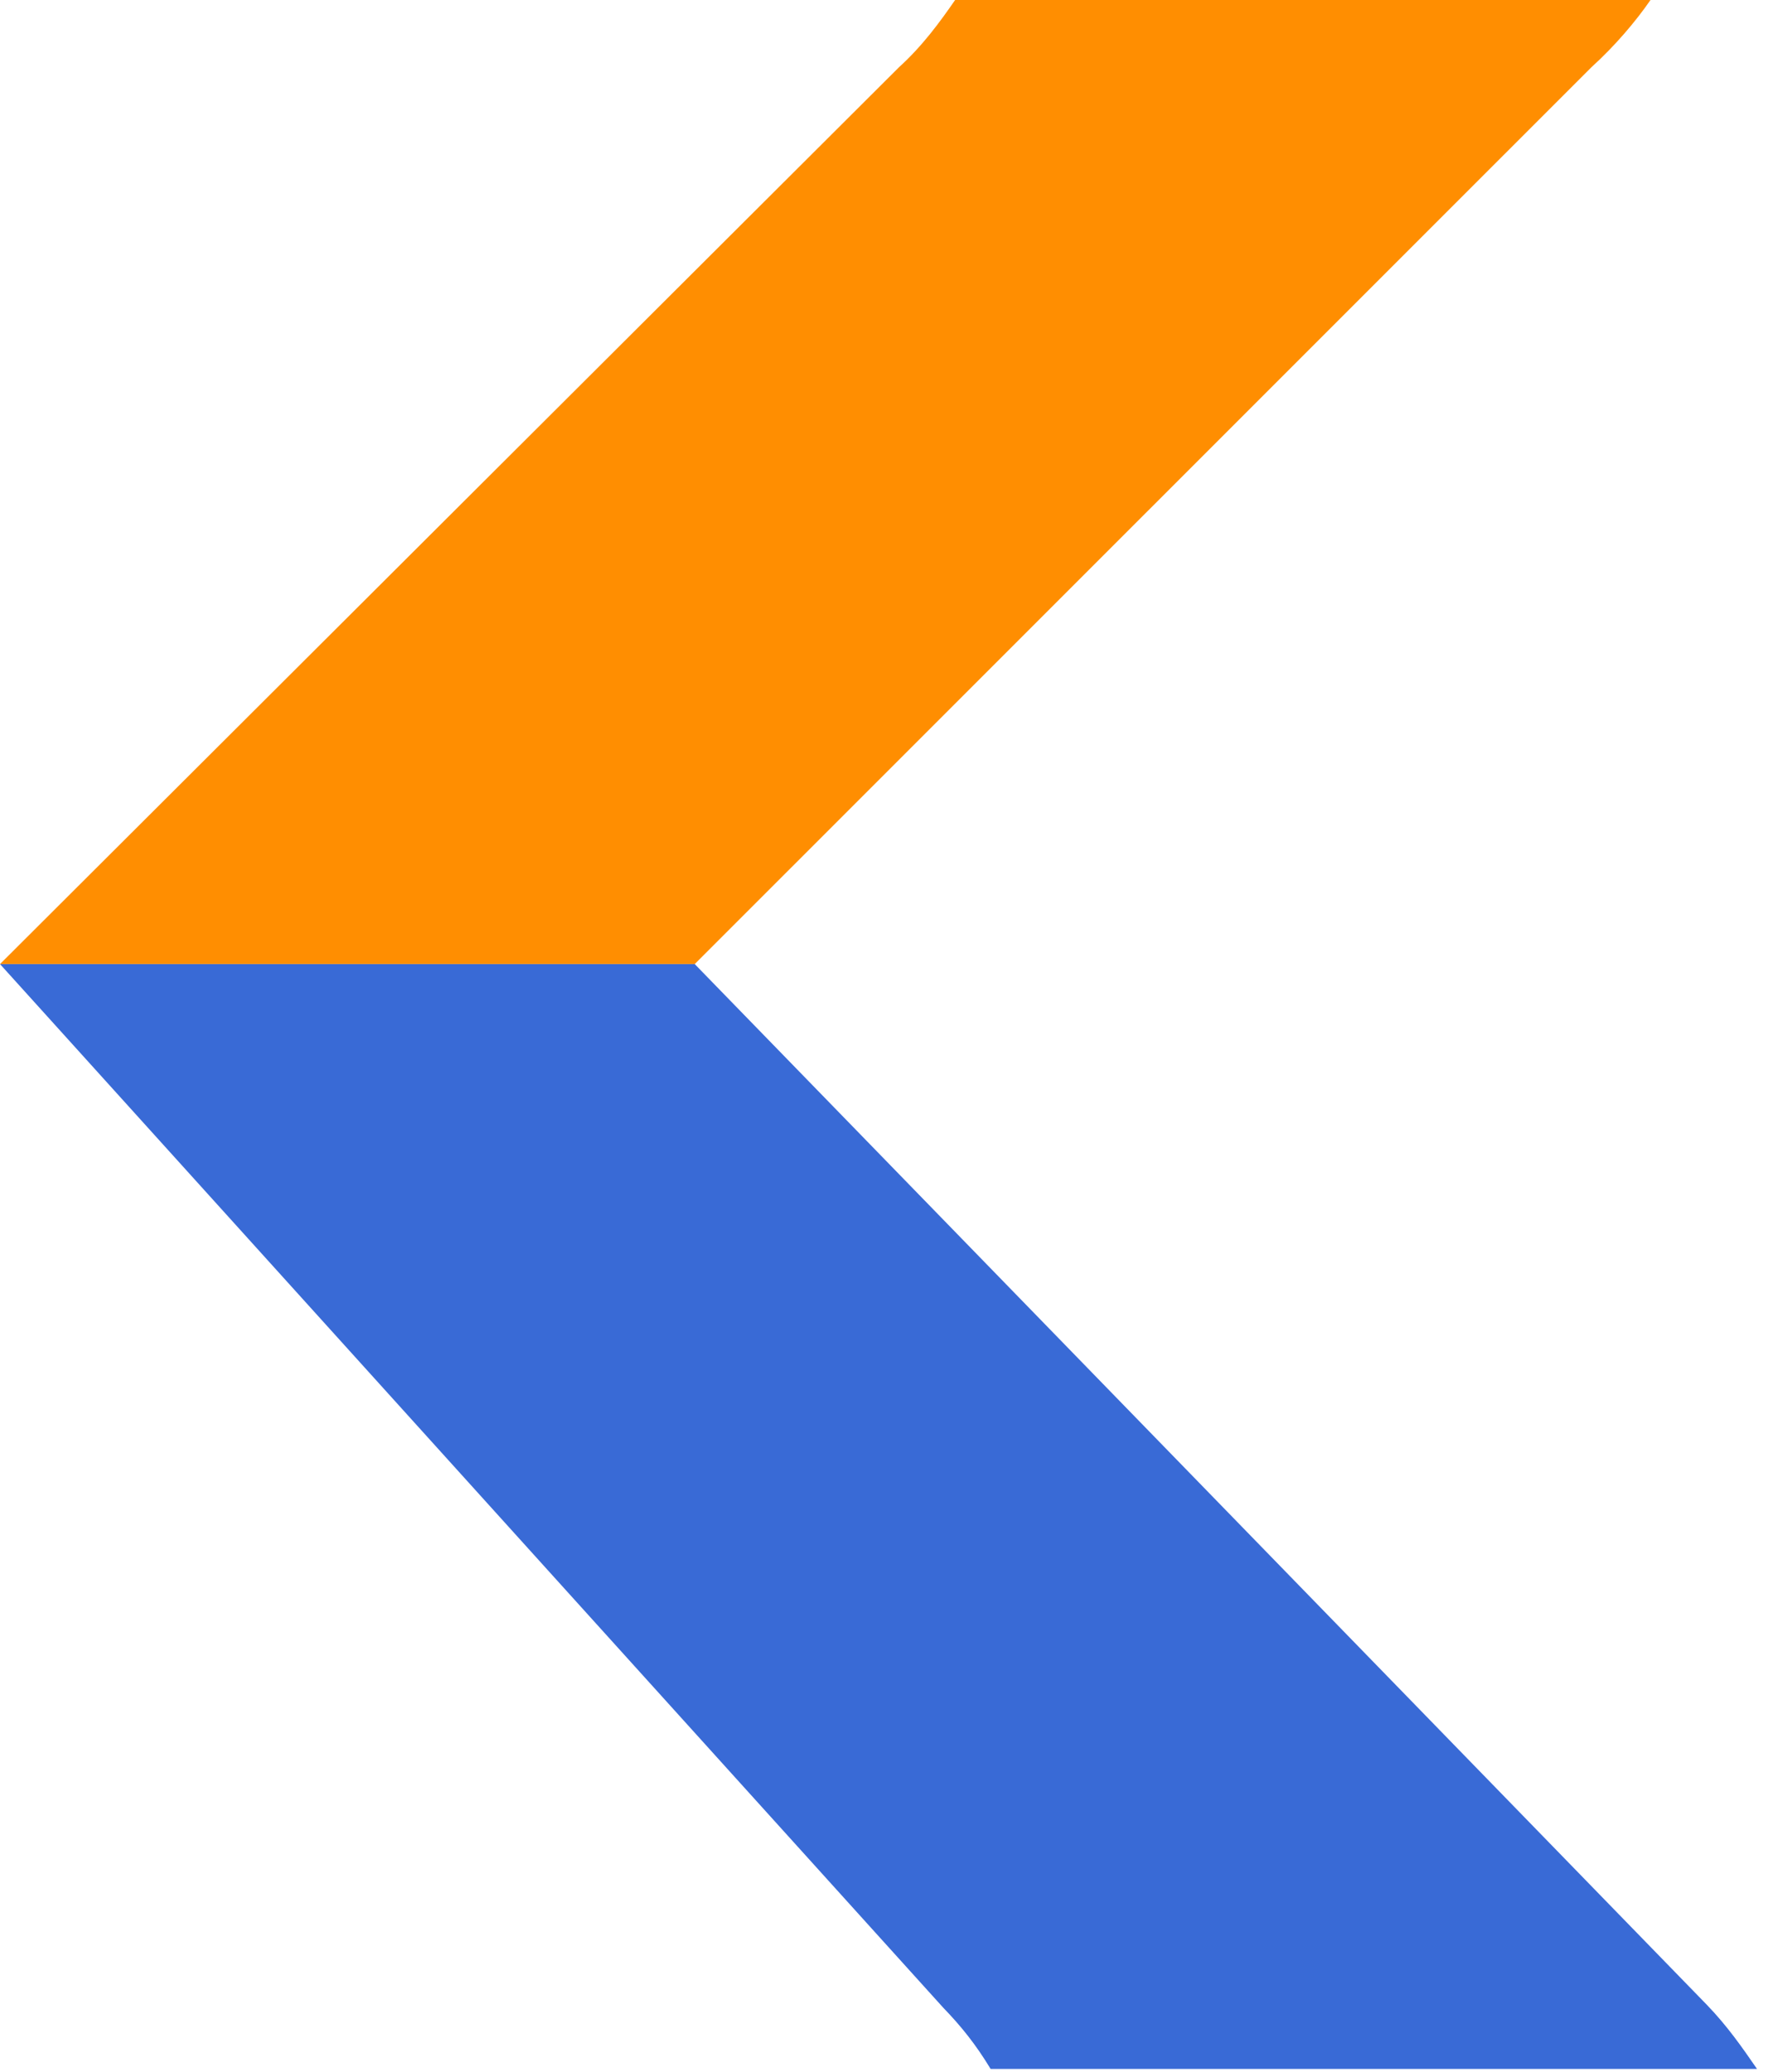
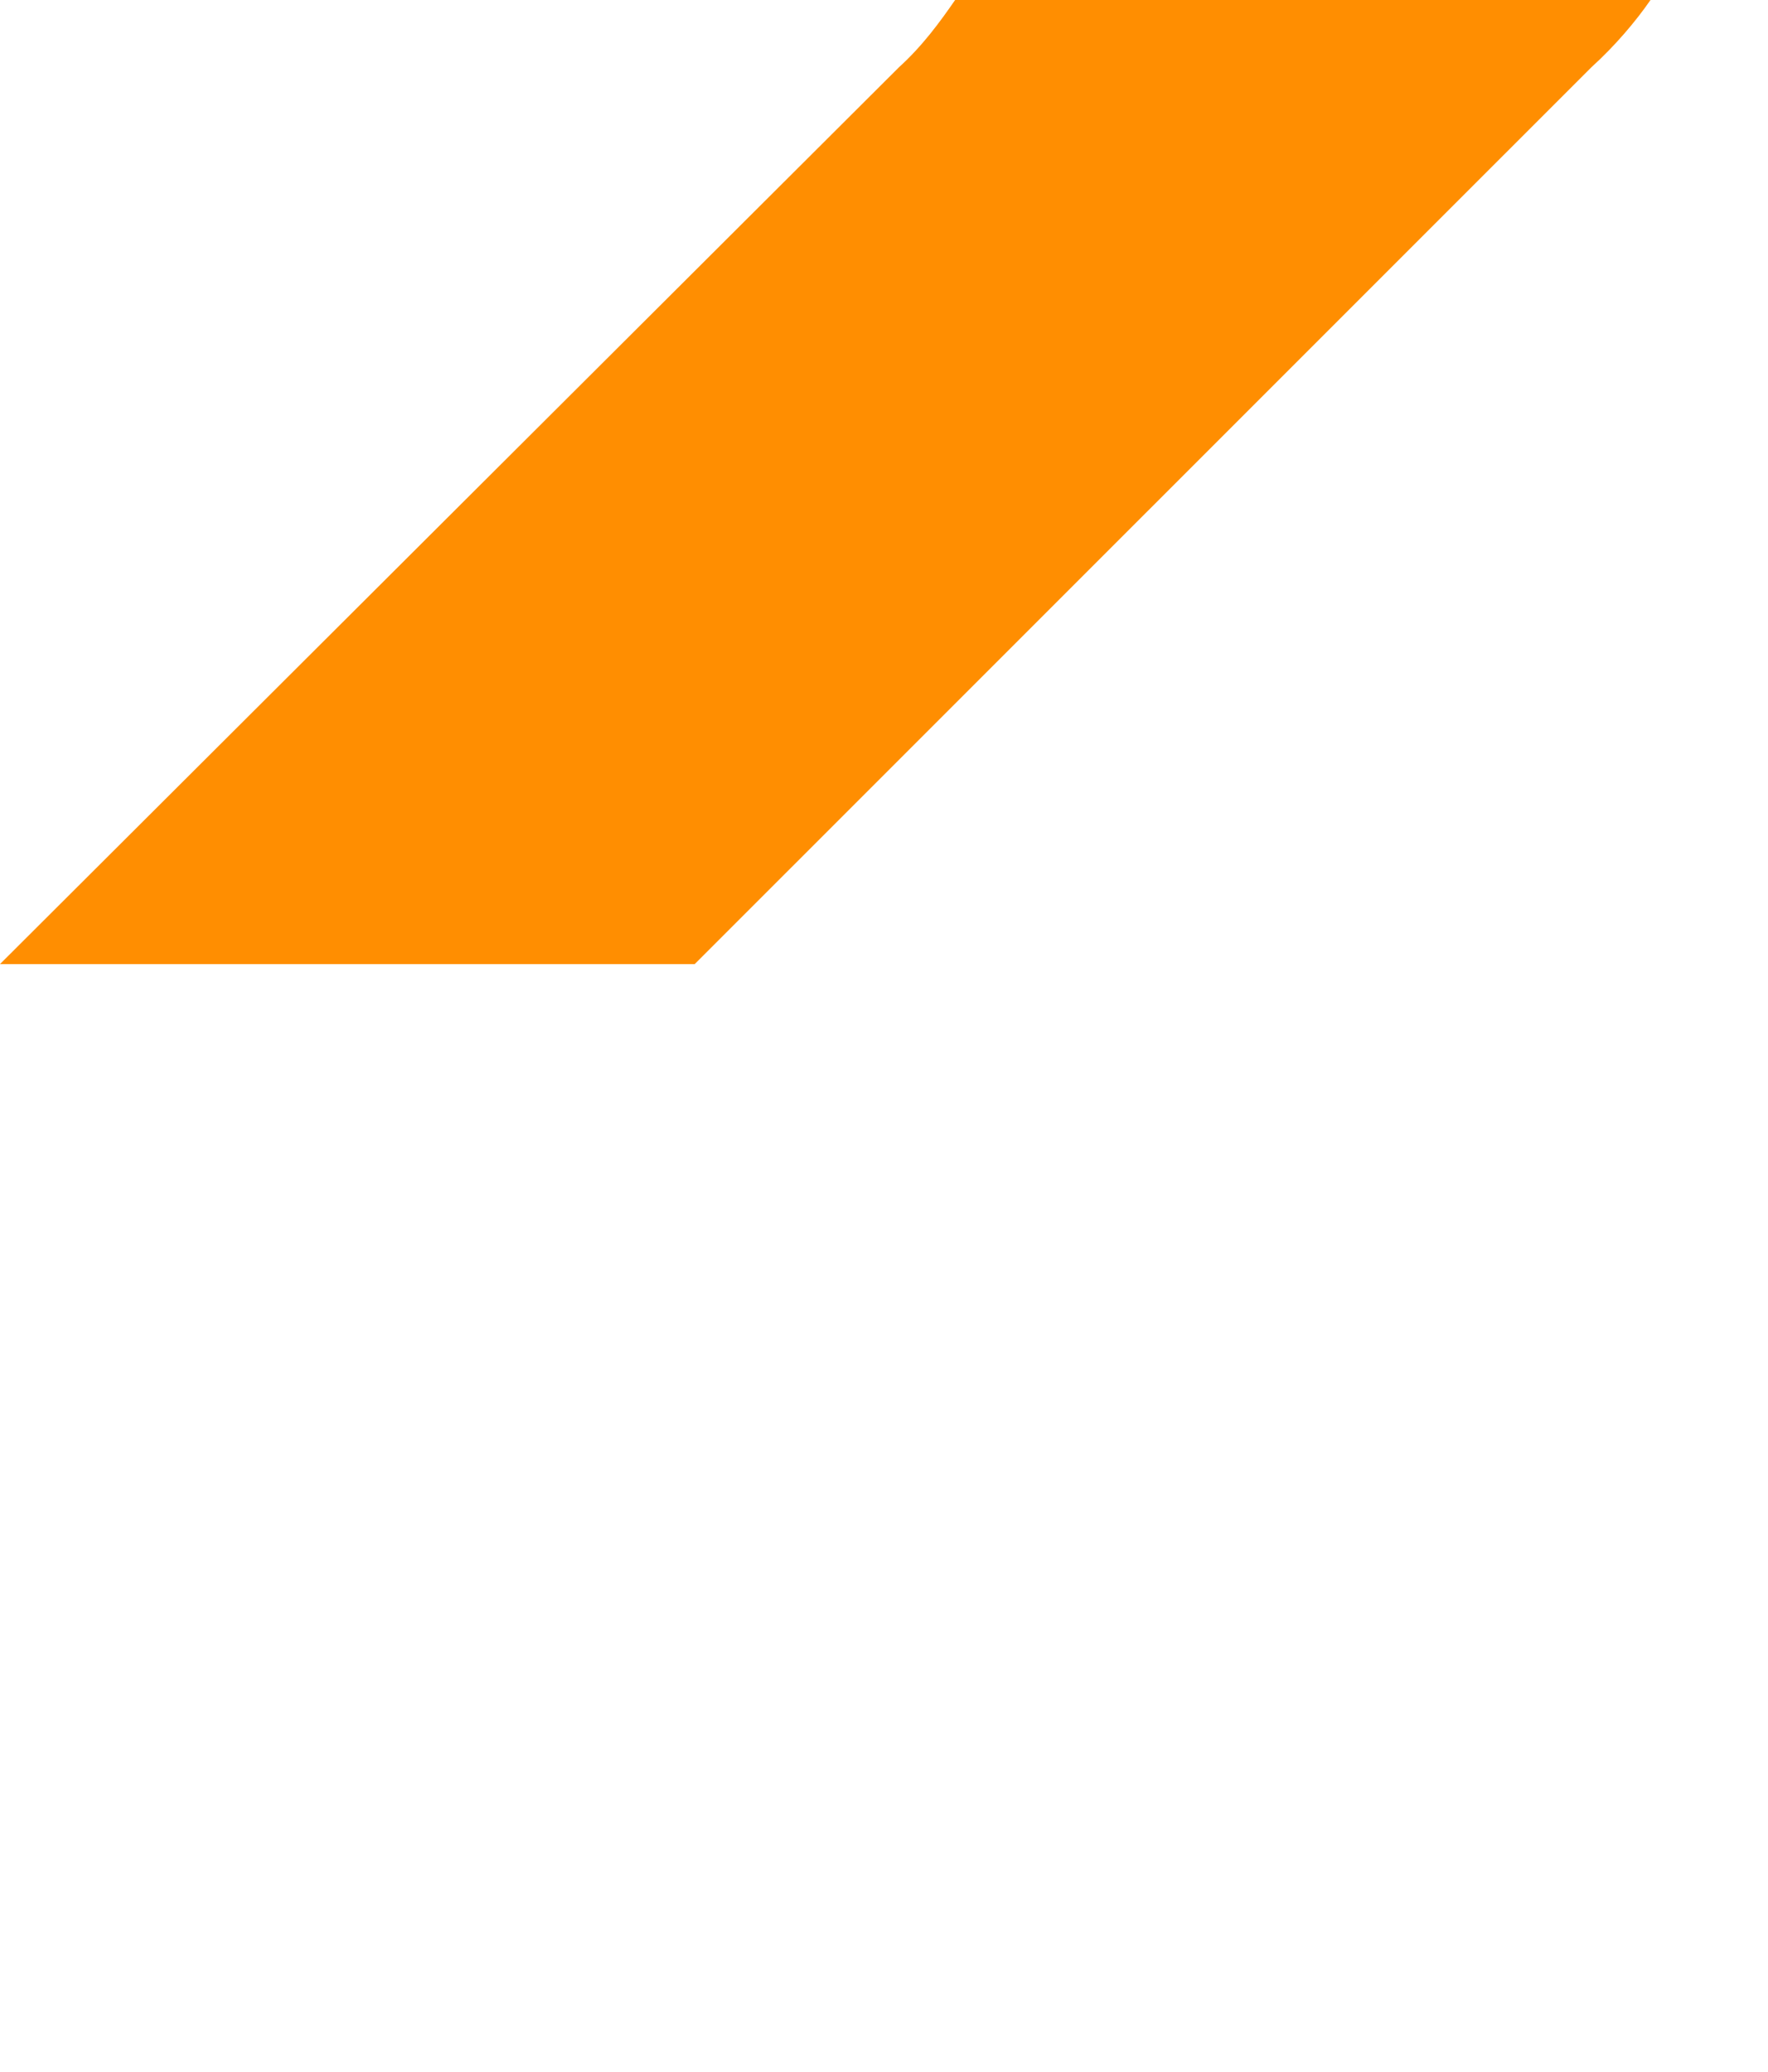
<svg xmlns="http://www.w3.org/2000/svg" width="100%" height="100%" viewBox="0 0 571 669" version="1.1" xml:space="preserve" style="fill-rule:evenodd;clip-rule:evenodd;stroke-linejoin:round;stroke-miterlimit:2;">
  <g>
    <path d="M308.467,-0c-4.778,6.917 -10.512,14.822 -18.158,21.74l-290.309,289.532l224.368,0l289.57,-289.532c7.645,-6.918 14.335,-14.823 19.113,-21.74l-224.584,-0Z" style="fill:#ff8e01;fill-rule:nonzero;" />
-     <path d="M224.368,311.272l-224.368,0l304.644,336.965c5.735,5.929 10.513,11.858 15.291,19.763l247.521,0c-4.779,-6.917 -9.557,-13.834 -16.247,-20.751l-326.841,-335.977Z" style="fill:#396ad6;fill-rule:nonzero;" />
  </g>
</svg>